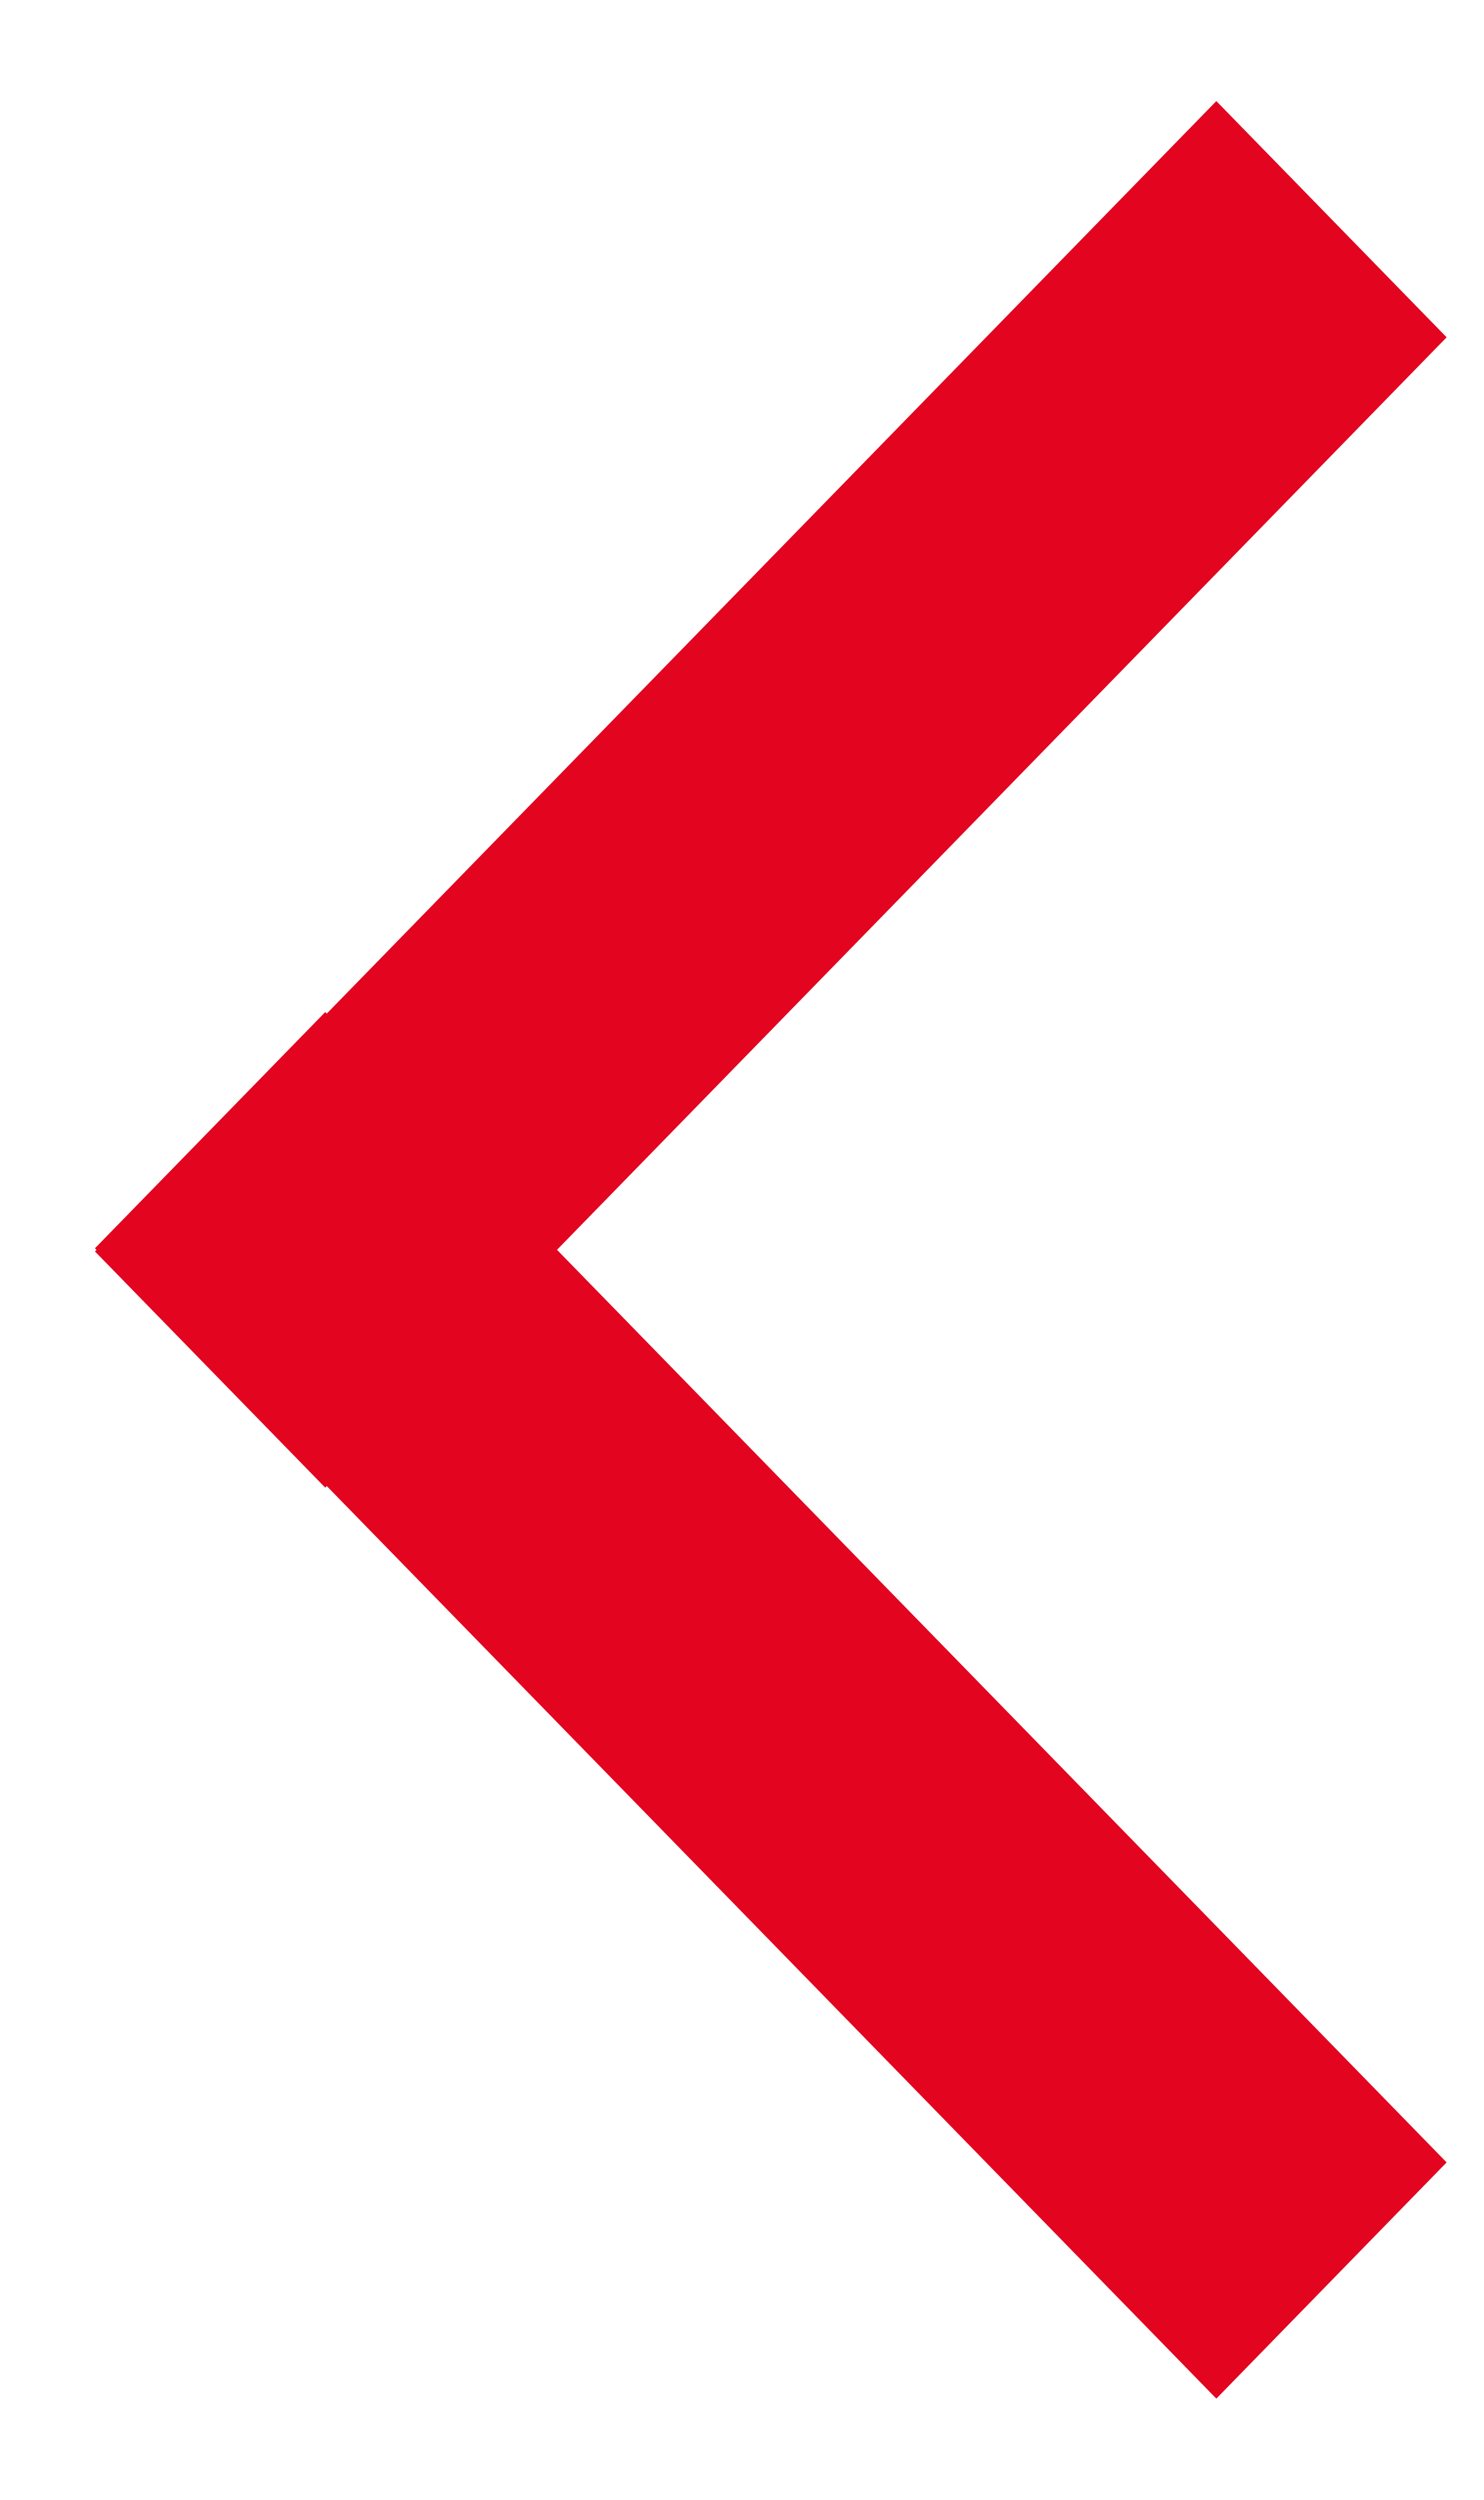
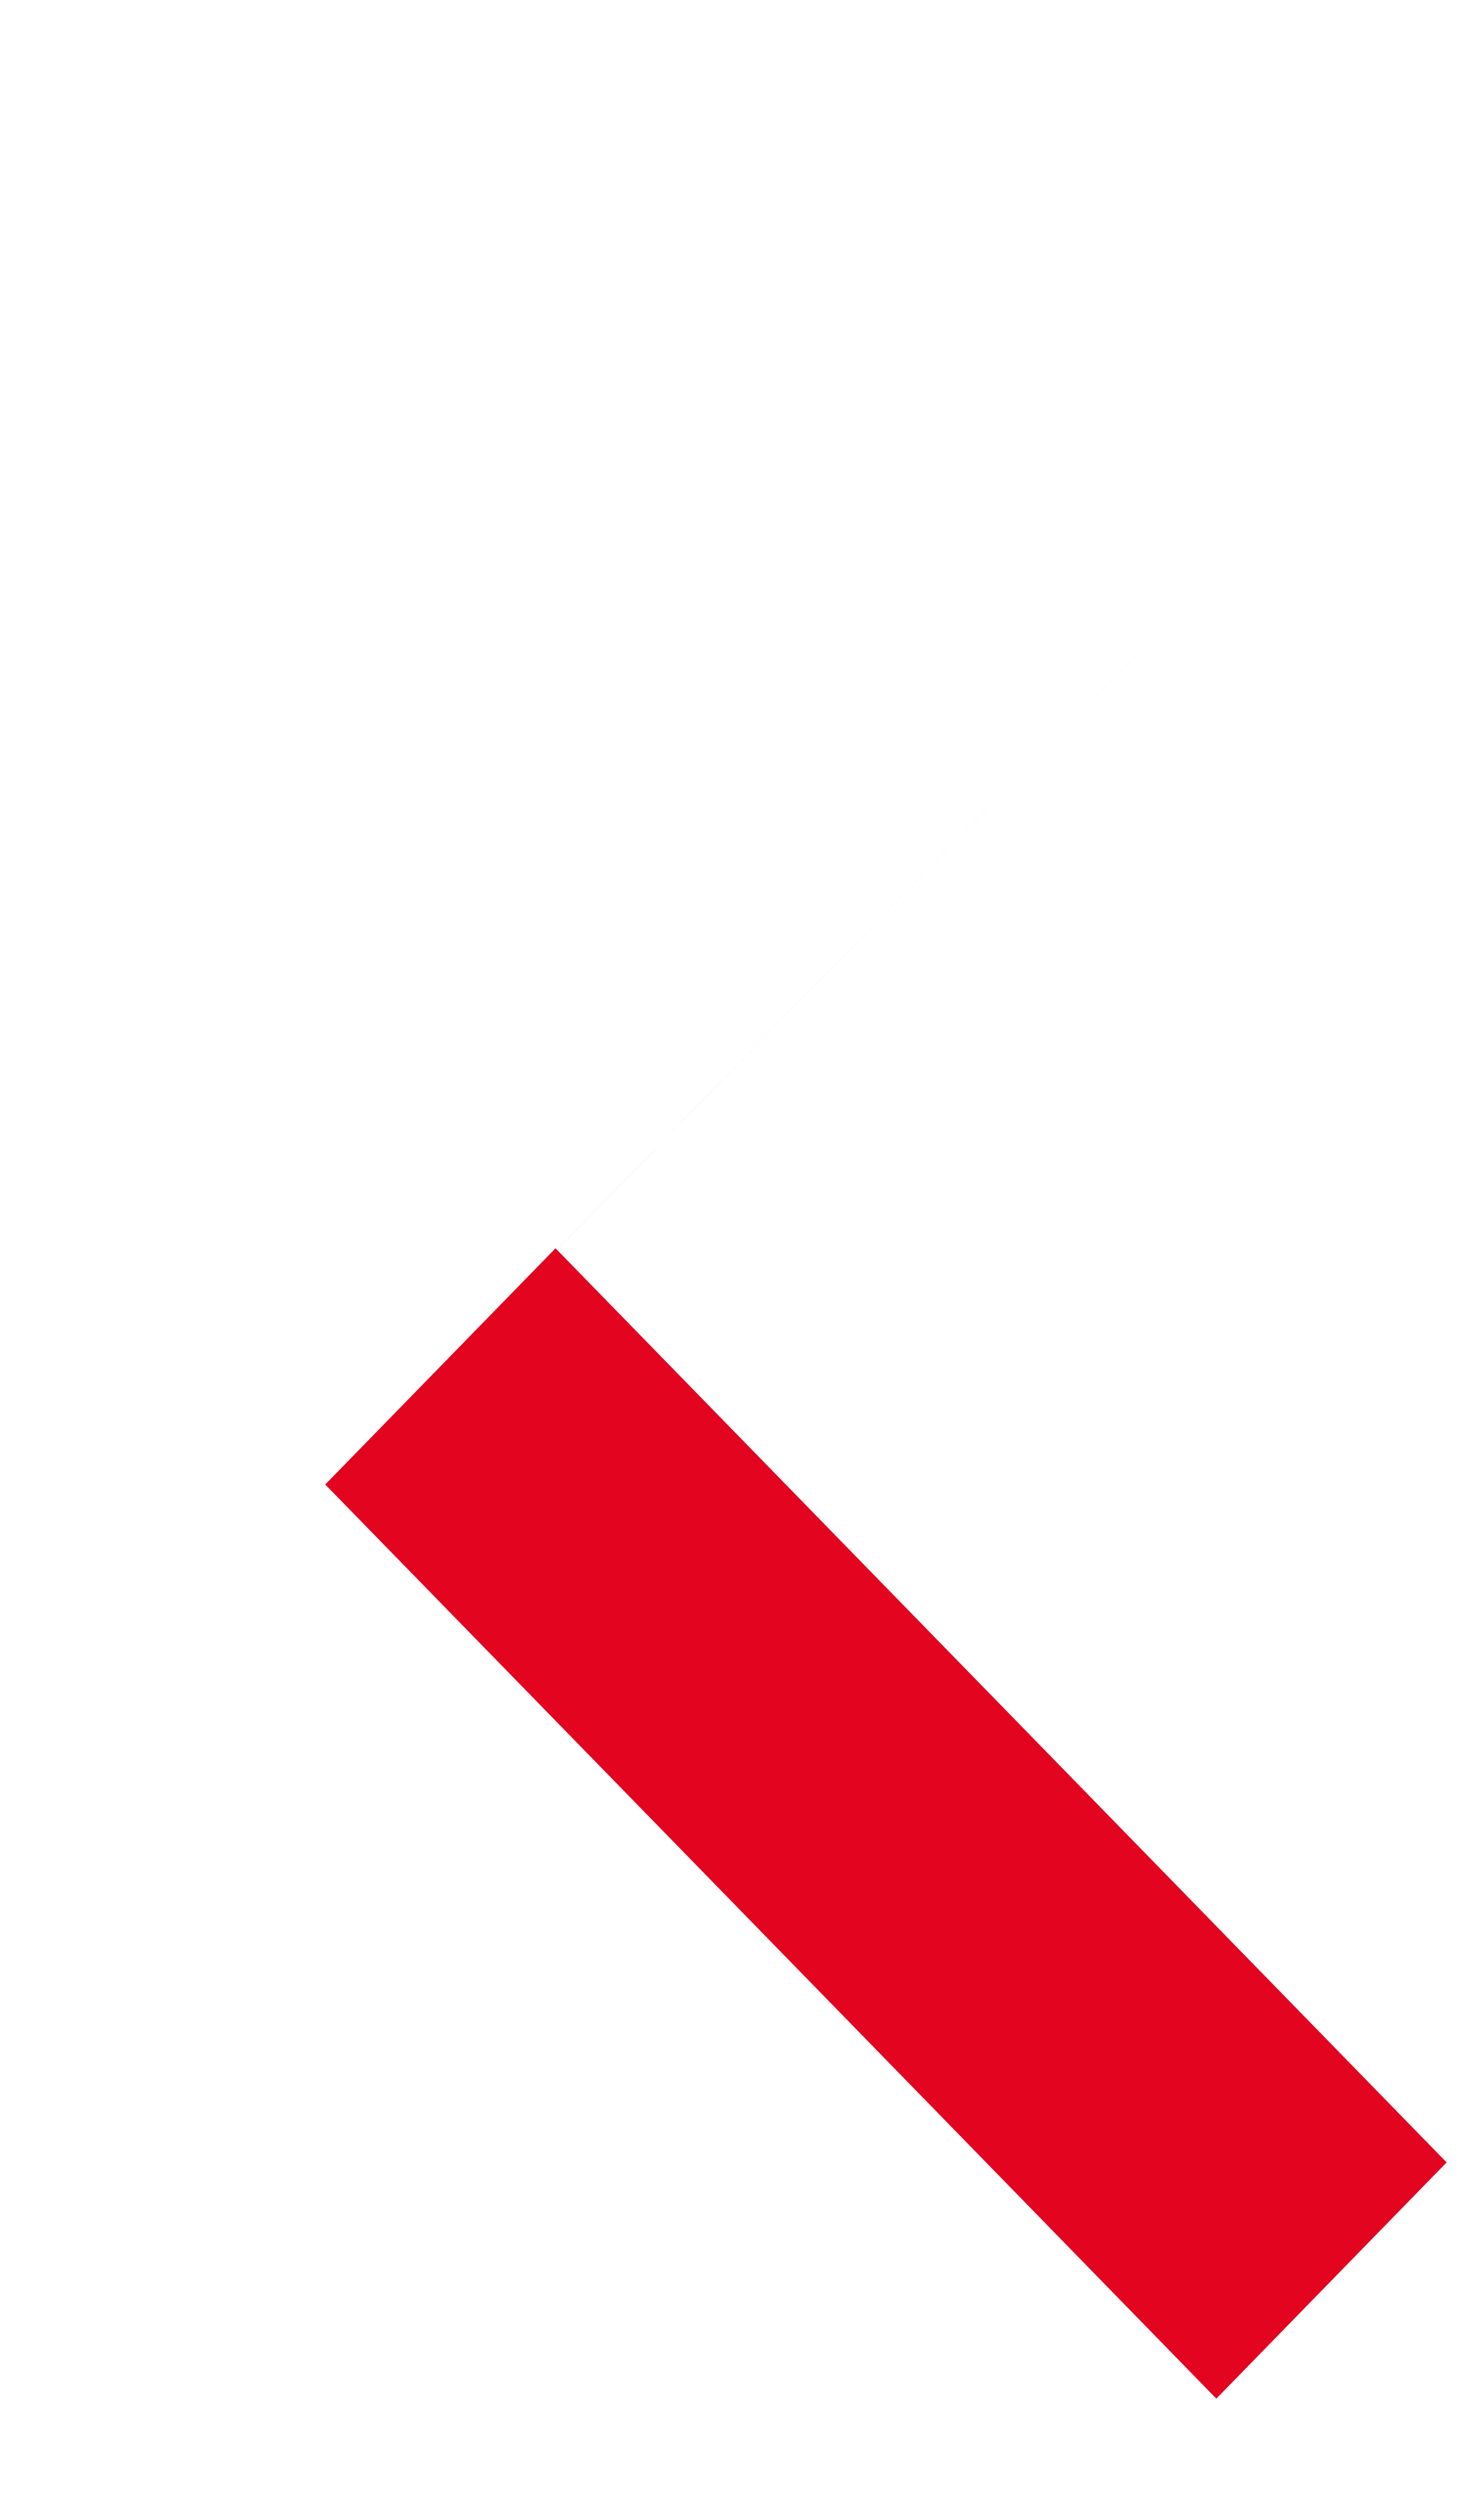
<svg xmlns="http://www.w3.org/2000/svg" xmlns:ns1="http://www.serif.com/" width="100%" height="100%" viewBox="0 0 38 64" version="1.1" xml:space="preserve" style="fill-rule:evenodd;clip-rule:evenodd;stroke-linejoin:round;stroke-miterlimit:2;">
  <g id="icon---arrow-left---black" ns1:id="icon-/-arrow-left-/-black">
    <g id="Mask-Copy-5">
-       <path d="M31.146,2.588l5.897,6.048l-22.78,23.363l22.78,23.365l-5.897,6.048l-22.779,-23.365l-0.039,0.041l-5.897,-6.048l0.04,-0.041l-0.04,-0.039l5.897,-6.048l0.039,0.039l22.779,-23.363Z" style="fill:#e30420;" />
+       <path d="M31.146,2.588l5.897,6.048l-22.78,23.363l22.78,23.365l-5.897,6.048l-22.779,-23.365l-0.039,0.041l0.04,-0.041l-0.04,-0.039l5.897,-6.048l0.039,0.039l22.779,-23.363Z" style="fill:#e30420;" />
    </g>
  </g>
</svg>